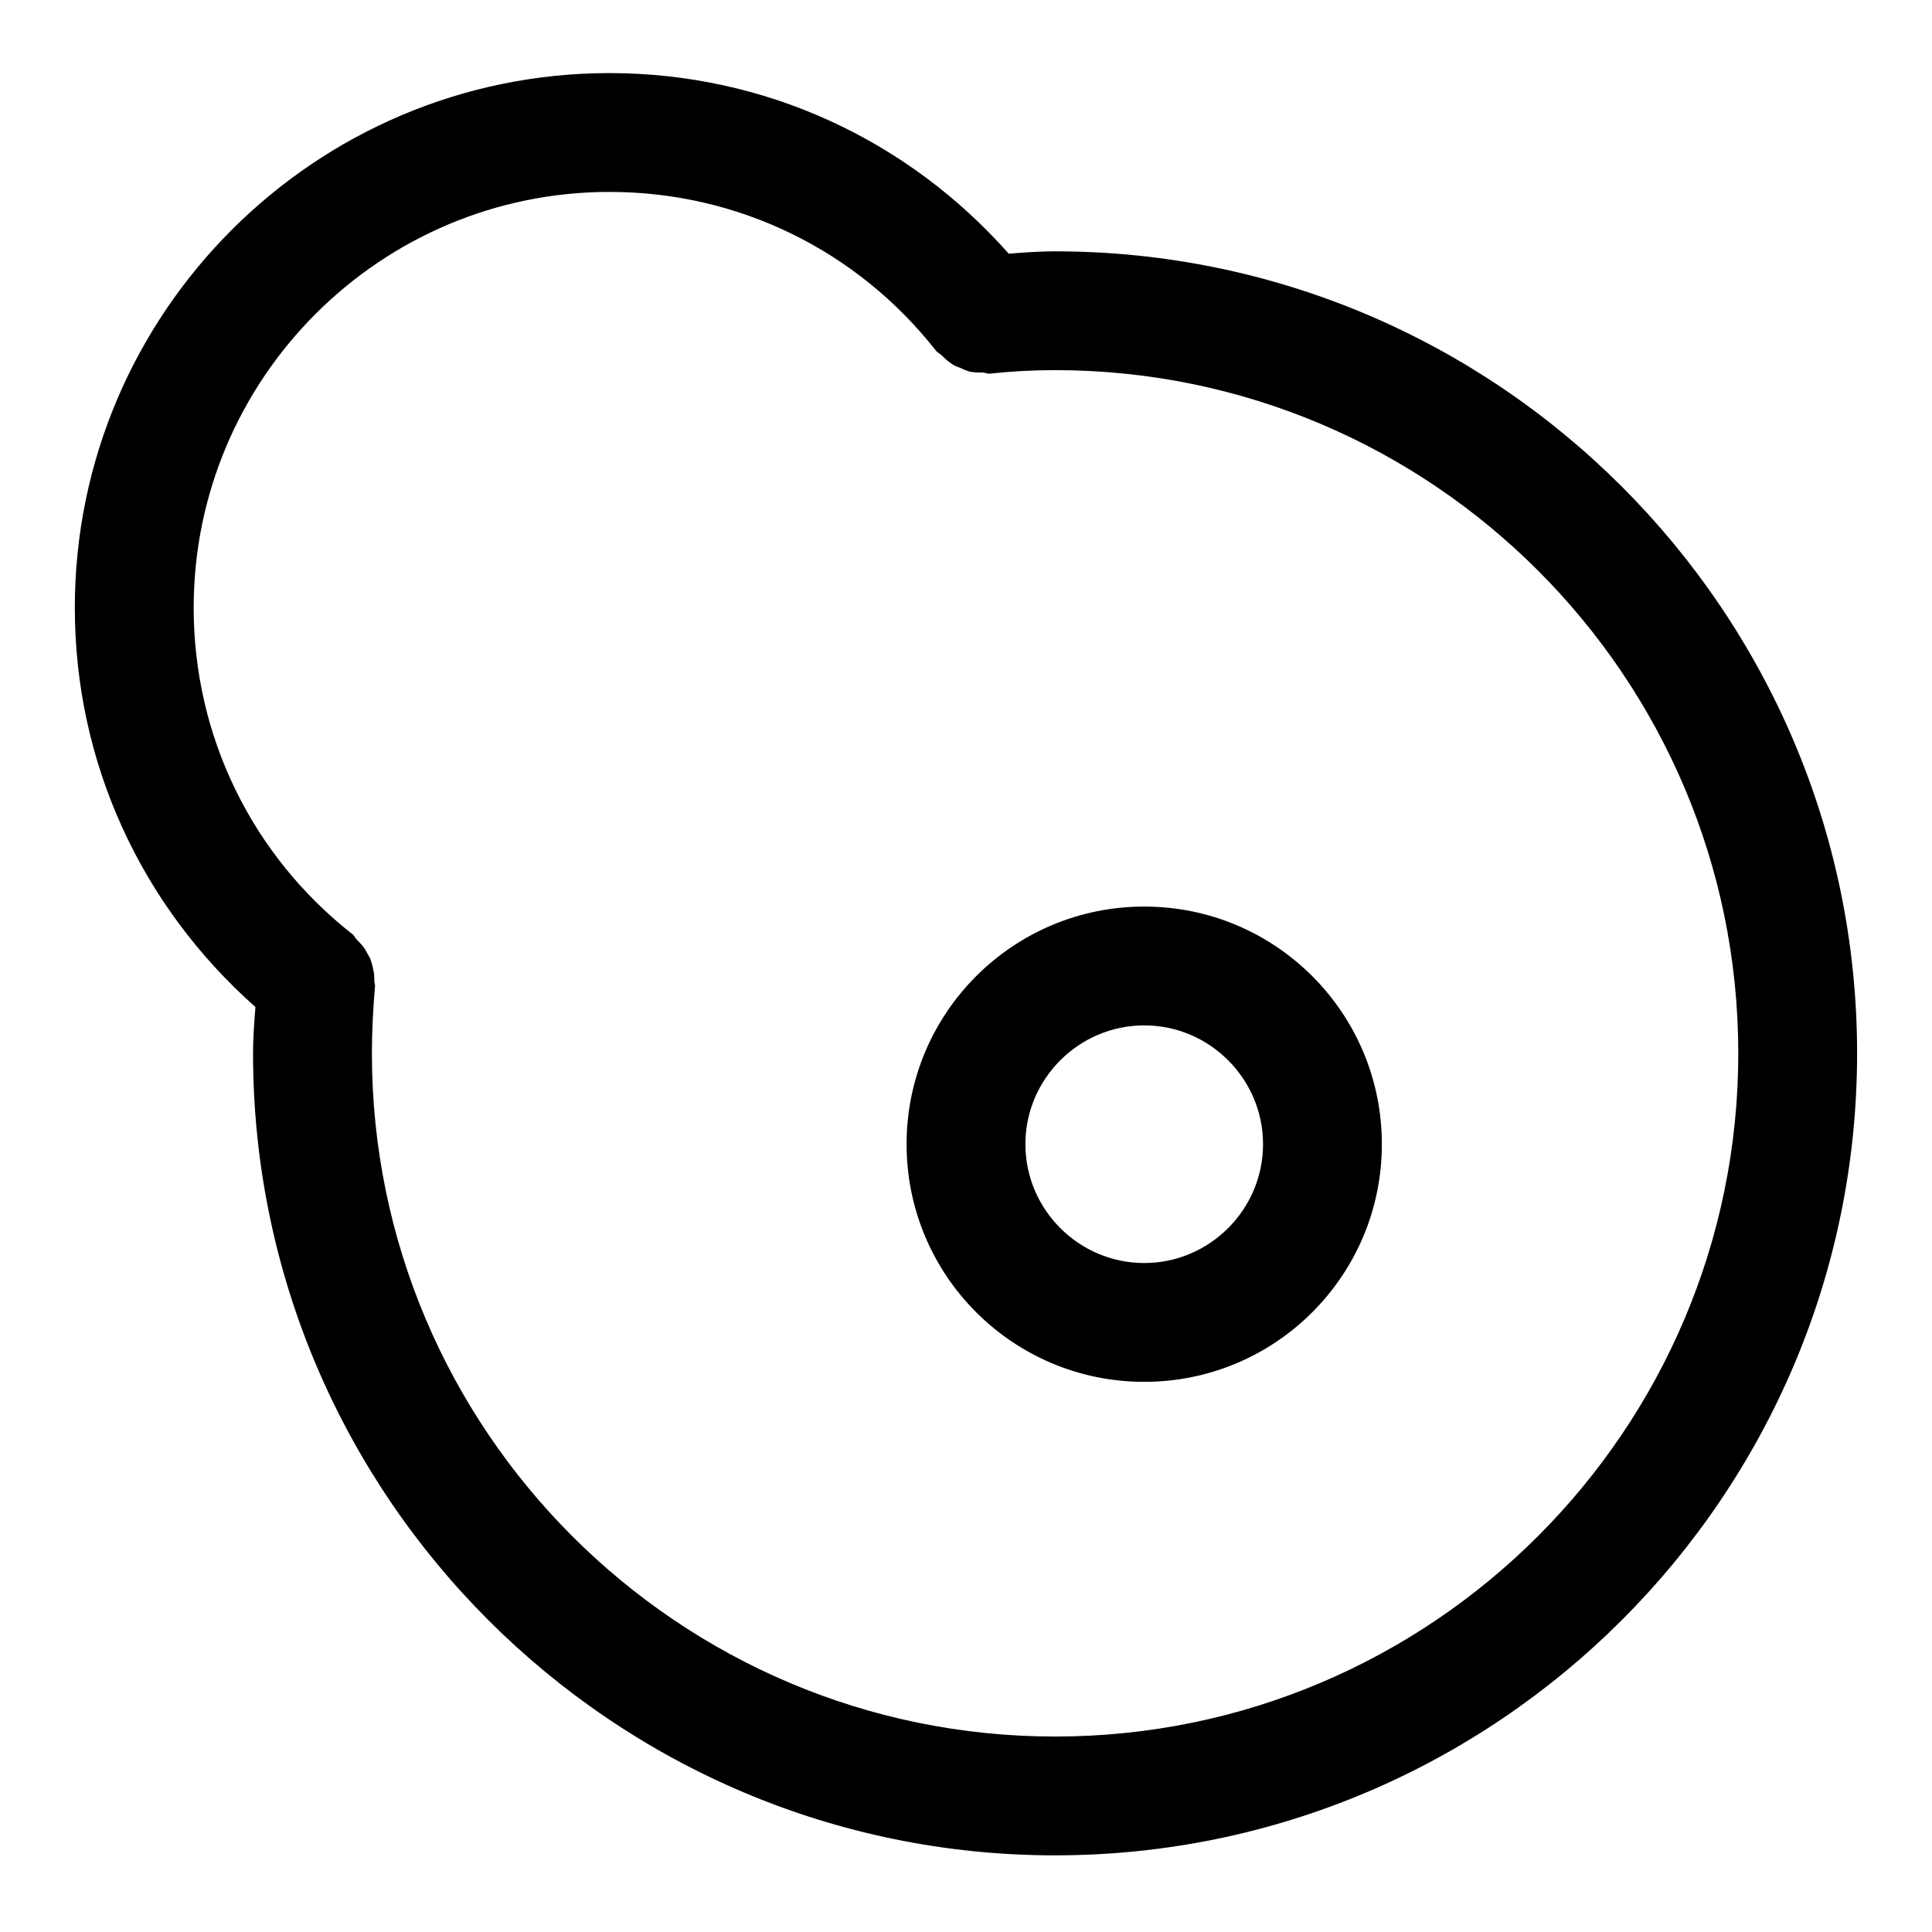
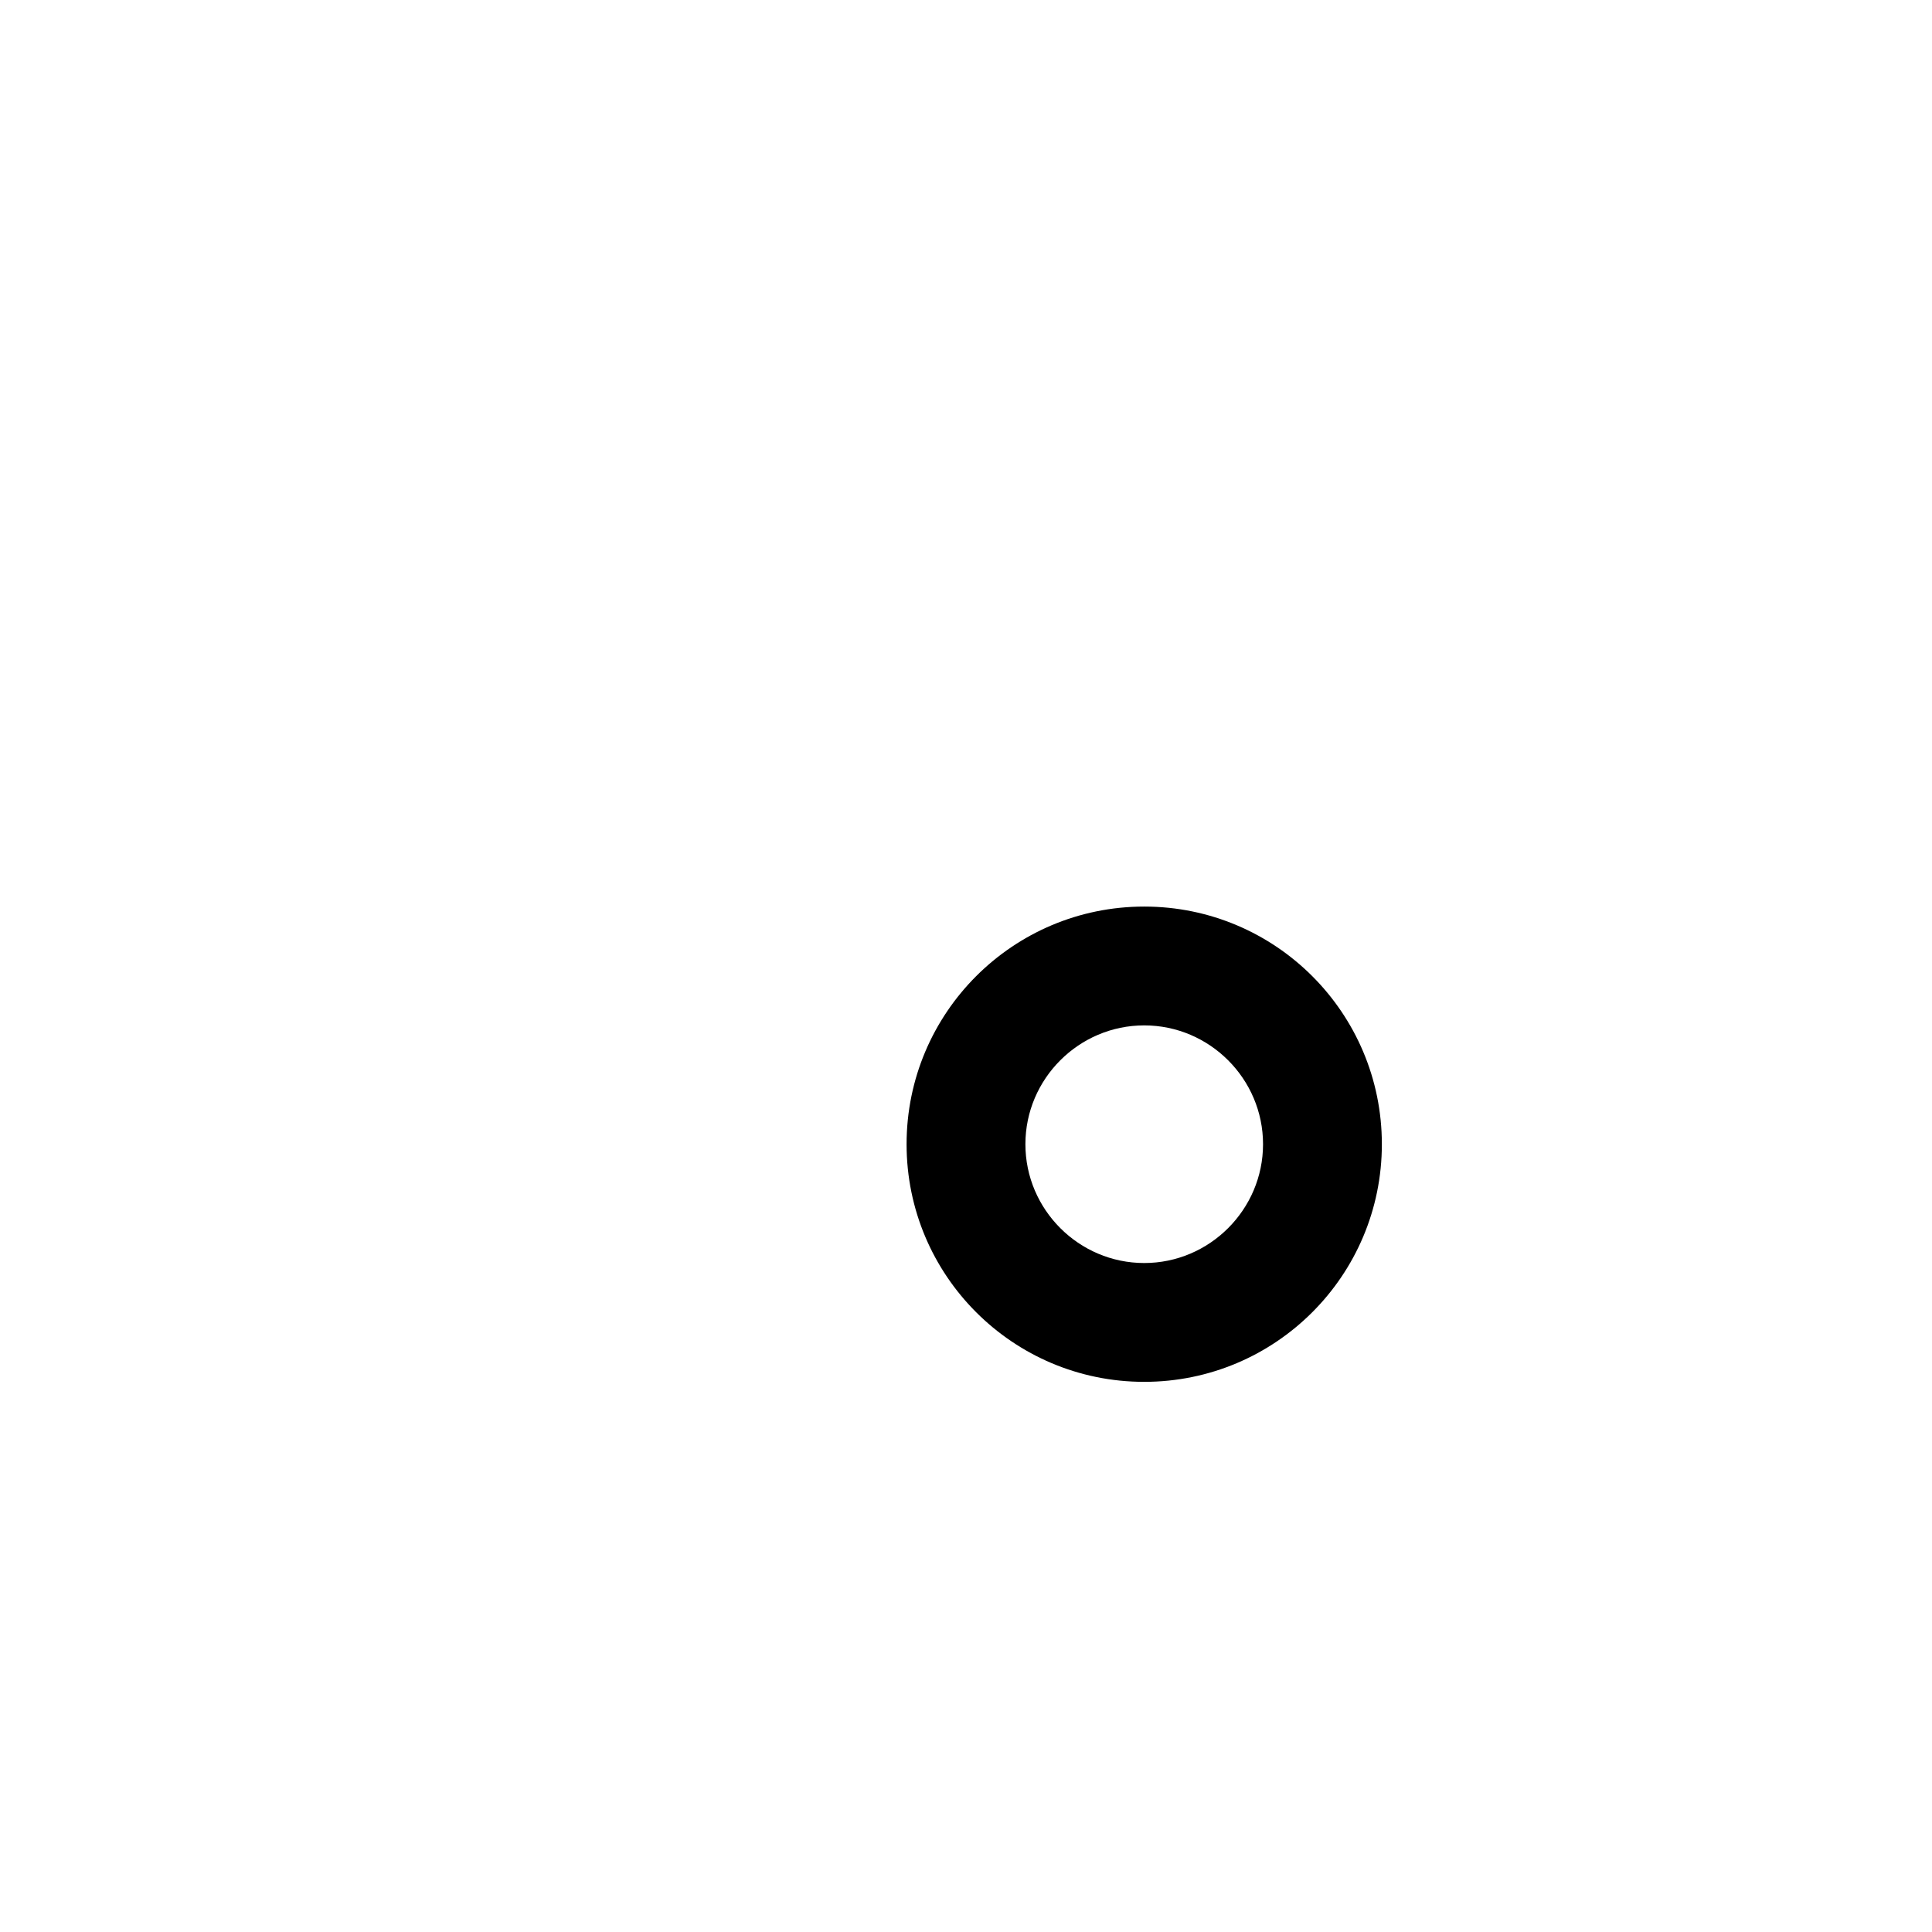
<svg xmlns="http://www.w3.org/2000/svg" fill="#000000" width="800px" height="800px" version="1.1" viewBox="144 144 512 512">
  <g>
-     <path d="m423.61 210.6c-4.094 0-8.188 0.316-12.281 0.629-26.922-30.387-64.863-47.859-105.8-47.859-78.09 0-141.7 63.605-141.7 141.7 0 40.934 17.477 78.879 47.863 105.8-0.316 4.094-0.633 8.184-0.633 12.277 0 117.14 95.41 212.54 212.54 212.54 117.14 0.004 212.55-95.406 212.55-212.54 0-117.13-95.41-212.54-212.55-212.54zm0 393.6c-99.816 0-181.05-81.238-181.05-181.05 0-5.984 0.316-11.652 0.789-17.477 0.156-0.629-0.156-1.102-0.156-1.73 0-0.945 0-2.047-0.316-3.148-0.156-0.945-0.473-1.891-0.789-2.832-0.473-0.789-0.945-1.73-1.418-2.519-0.629-0.945-1.418-1.73-2.203-2.519-0.316-0.316-0.473-0.789-0.945-1.258-26.766-20.945-42.195-52.59-42.195-86.598 0-60.773 49.438-110.21 110.21-110.21 34.008 0 65.652 15.43 86.594 42.195 0.316 0.316 0.789 0.629 1.258 0.945 0.789 0.789 1.574 1.574 2.519 2.203 0.789 0.629 1.574 0.945 2.519 1.258 0.945 0.473 1.73 0.789 2.832 1.102h0.156c0.945 0.156 2.047 0.156 2.992 0.156 0.629 0 1.102 0.316 1.73 0.316 5.824-0.629 11.492-0.945 17.477-0.945 99.816 0 181.05 81.238 181.05 181.05 0.008 99.82-81.23 181.06-181.05 181.06z" />
    <path d="m447.23 384.25c-34.793 0-62.977 28.184-62.977 62.977s28.184 62.977 62.977 62.977 62.977-28.184 62.977-62.977-28.184-62.977-62.977-62.977zm0 94.465c-17.32 0-31.488-14.168-31.488-31.488 0-17.32 14.168-31.488 31.488-31.488 17.32 0 31.488 14.168 31.488 31.488 0 17.32-14.168 31.488-31.488 31.488z" />
  </g>
</svg>